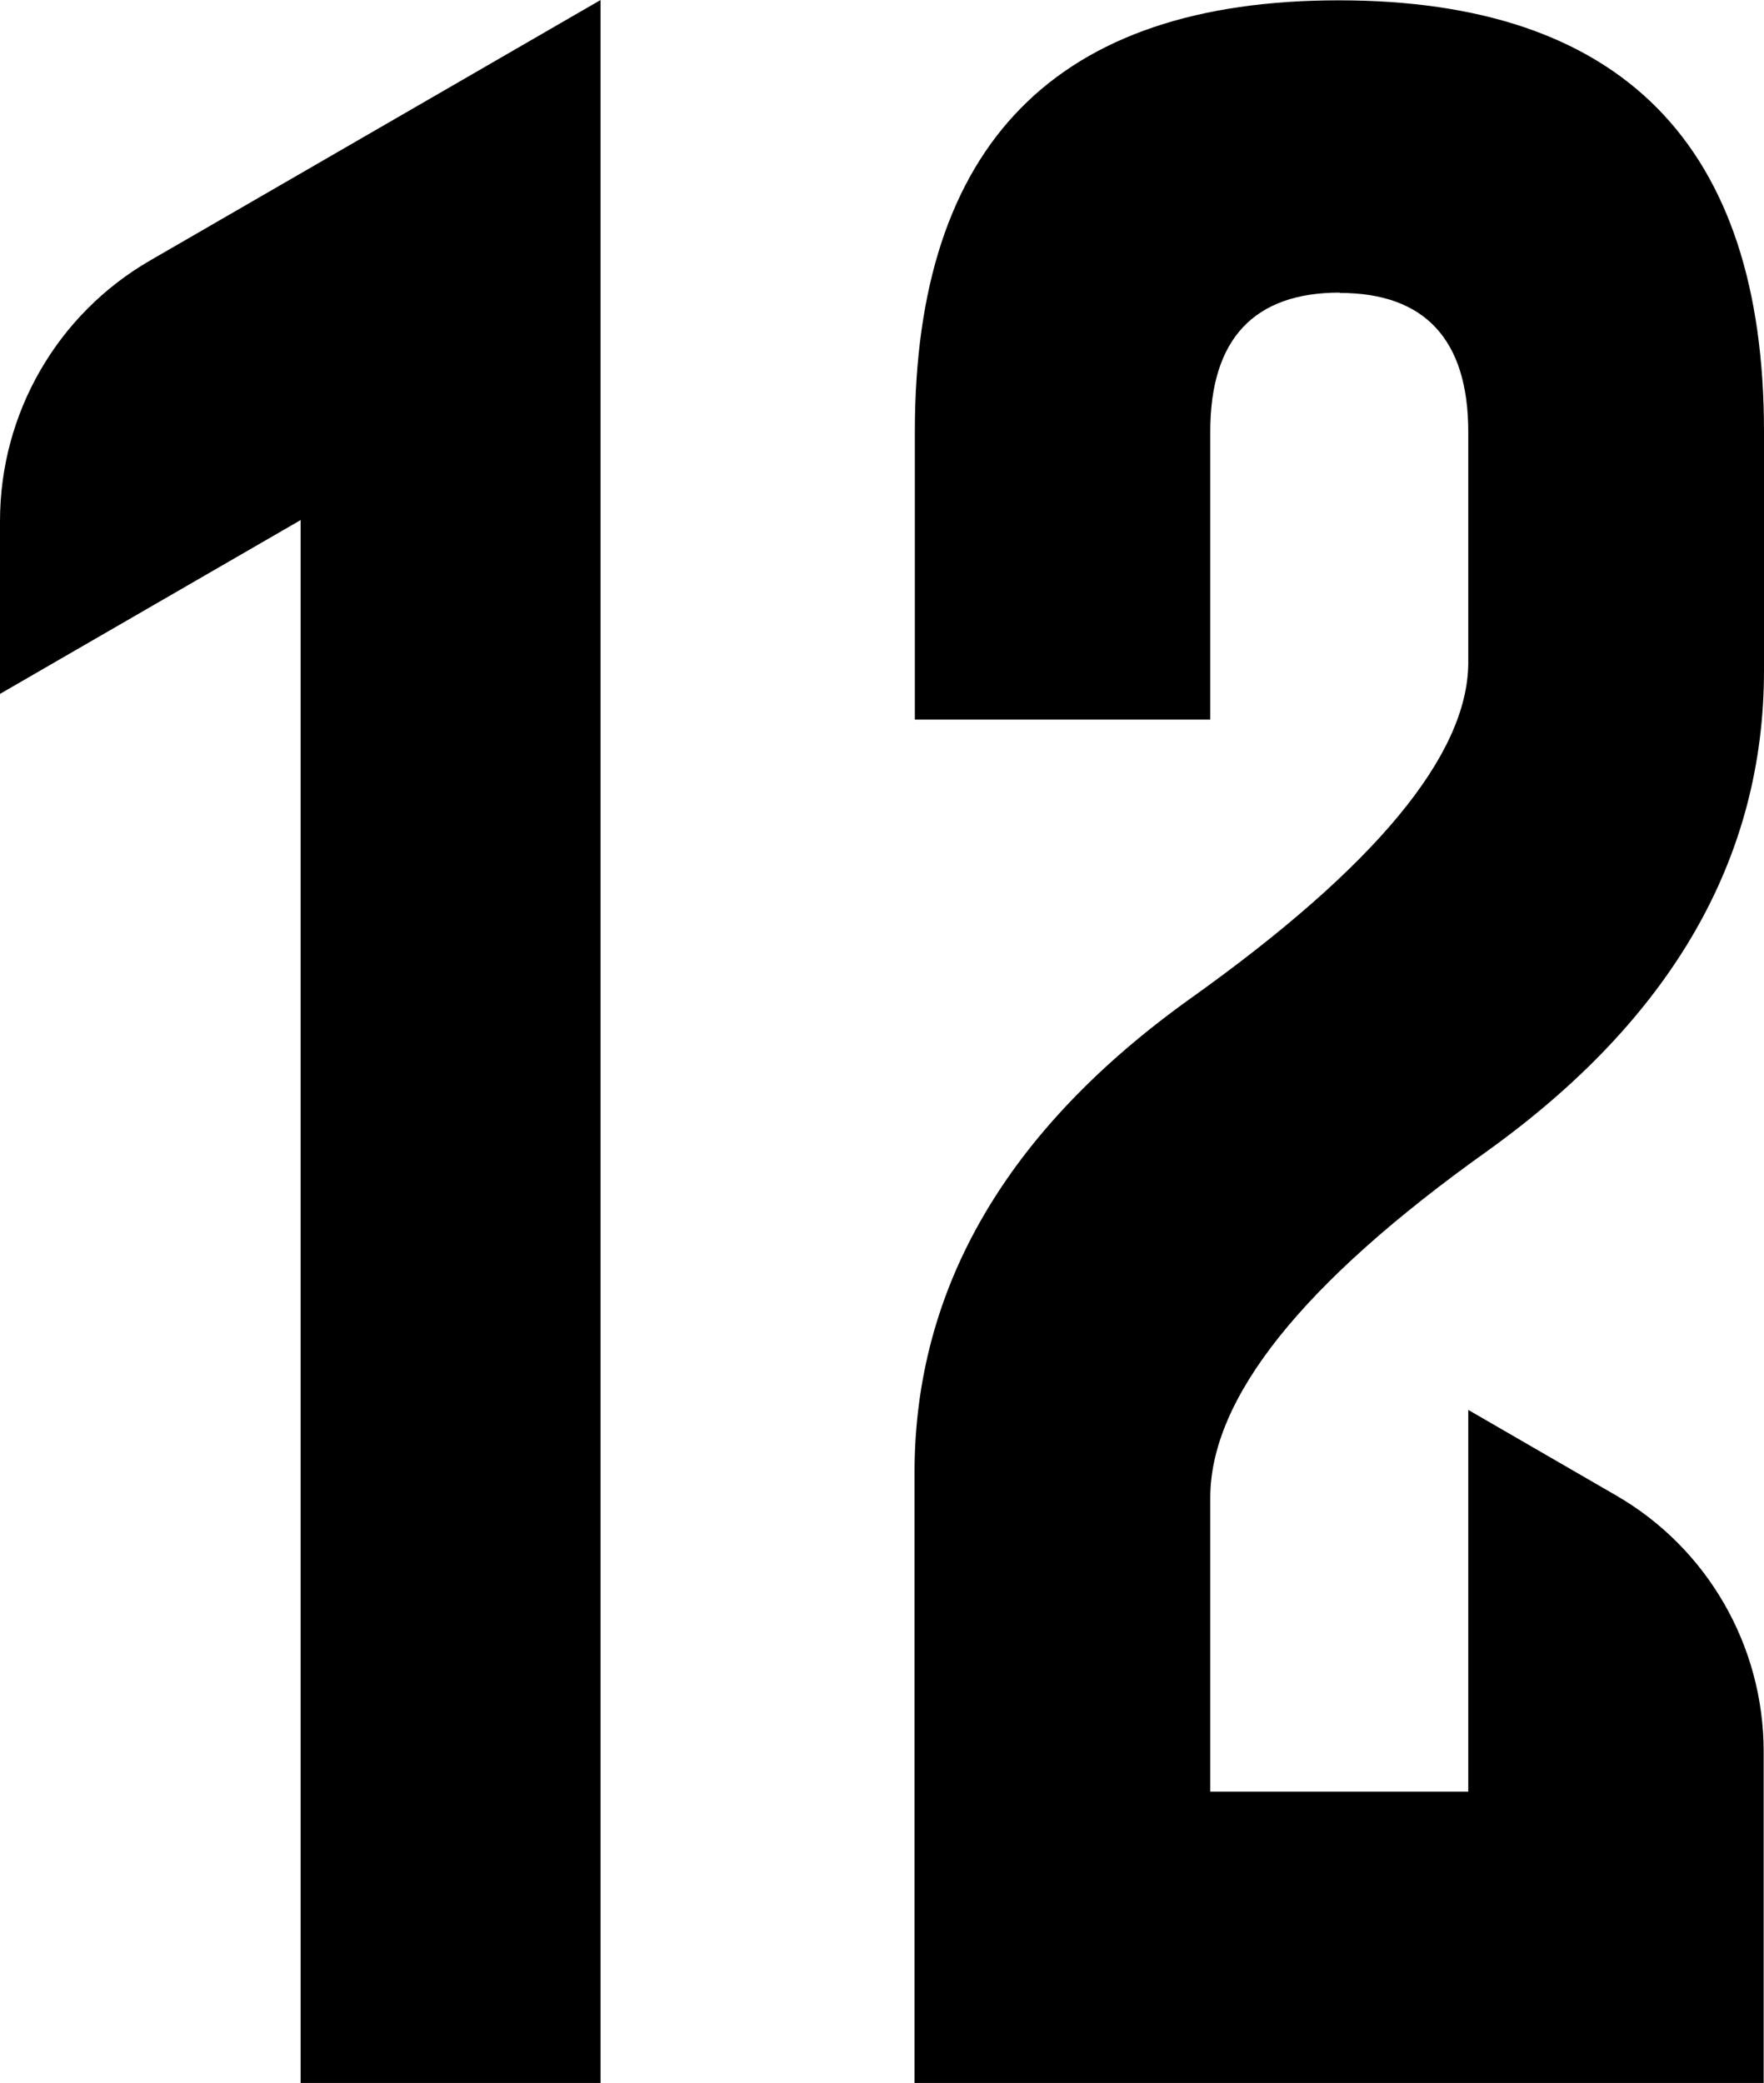
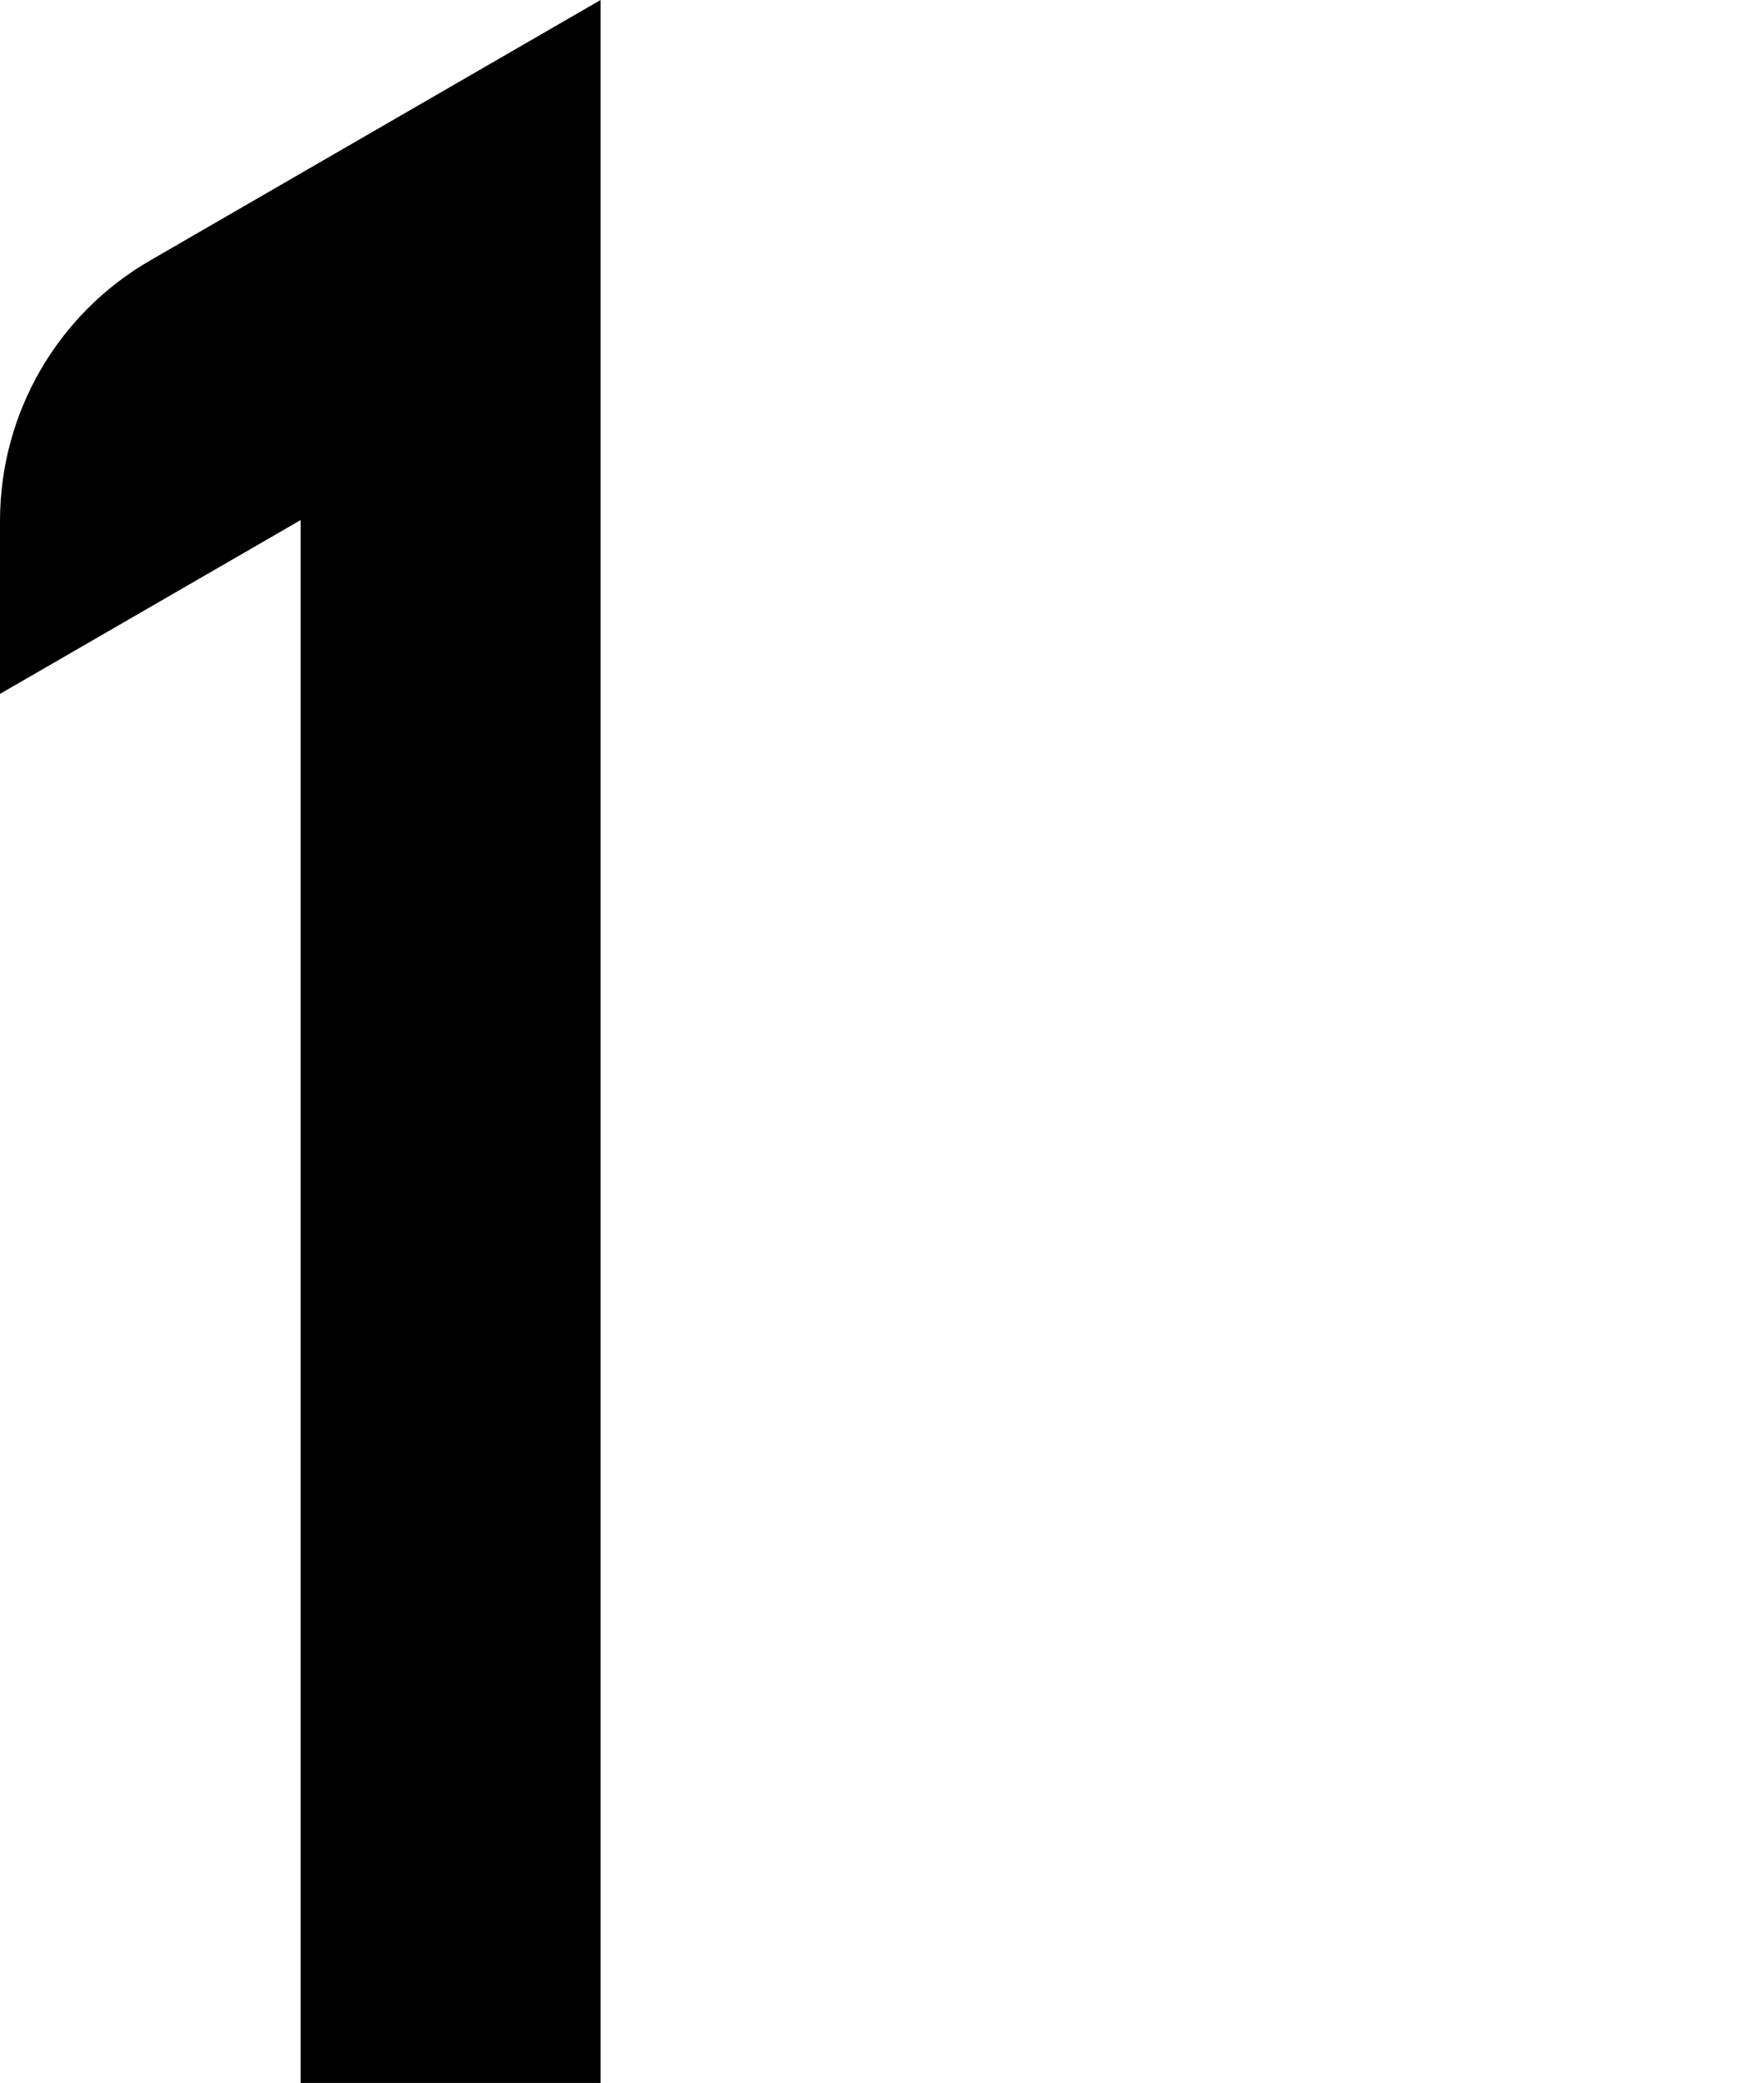
<svg xmlns="http://www.w3.org/2000/svg" width="54.22" height="64" viewBox="0 0 54.22 64">
  <g>
-     <path d="M41.18,8.99c-2.63,0-3.98,1.42-3.98,4.27v8.85h-9.08v-8.85c0-8.84,4.35-13.25,13.03-13.25s13.07,4.42,13.07,13.25v7.34c0,5.78-2.84,10.7-8.51,14.77-5.67,4.04-8.51,7.59-8.51,10.65v9.03h7.93v-11.73l4.53,2.62c2.82,1.62,4.55,4.63,4.55,7.88v10.19h-26.1v-18.76c0-5.67,2.83-10.53,8.48-14.57,5.67-4.04,8.52-7.47,8.54-10.3v-7.11c0-2.84-1.34-4.27-3.95-4.27" />
    <path d="M18.46,0v64h-9.22V15.98L0,21.32v-5.31c0-3.31,1.76-6.36,4.62-8.01L18.46,0Z" />
  </g>
</svg>